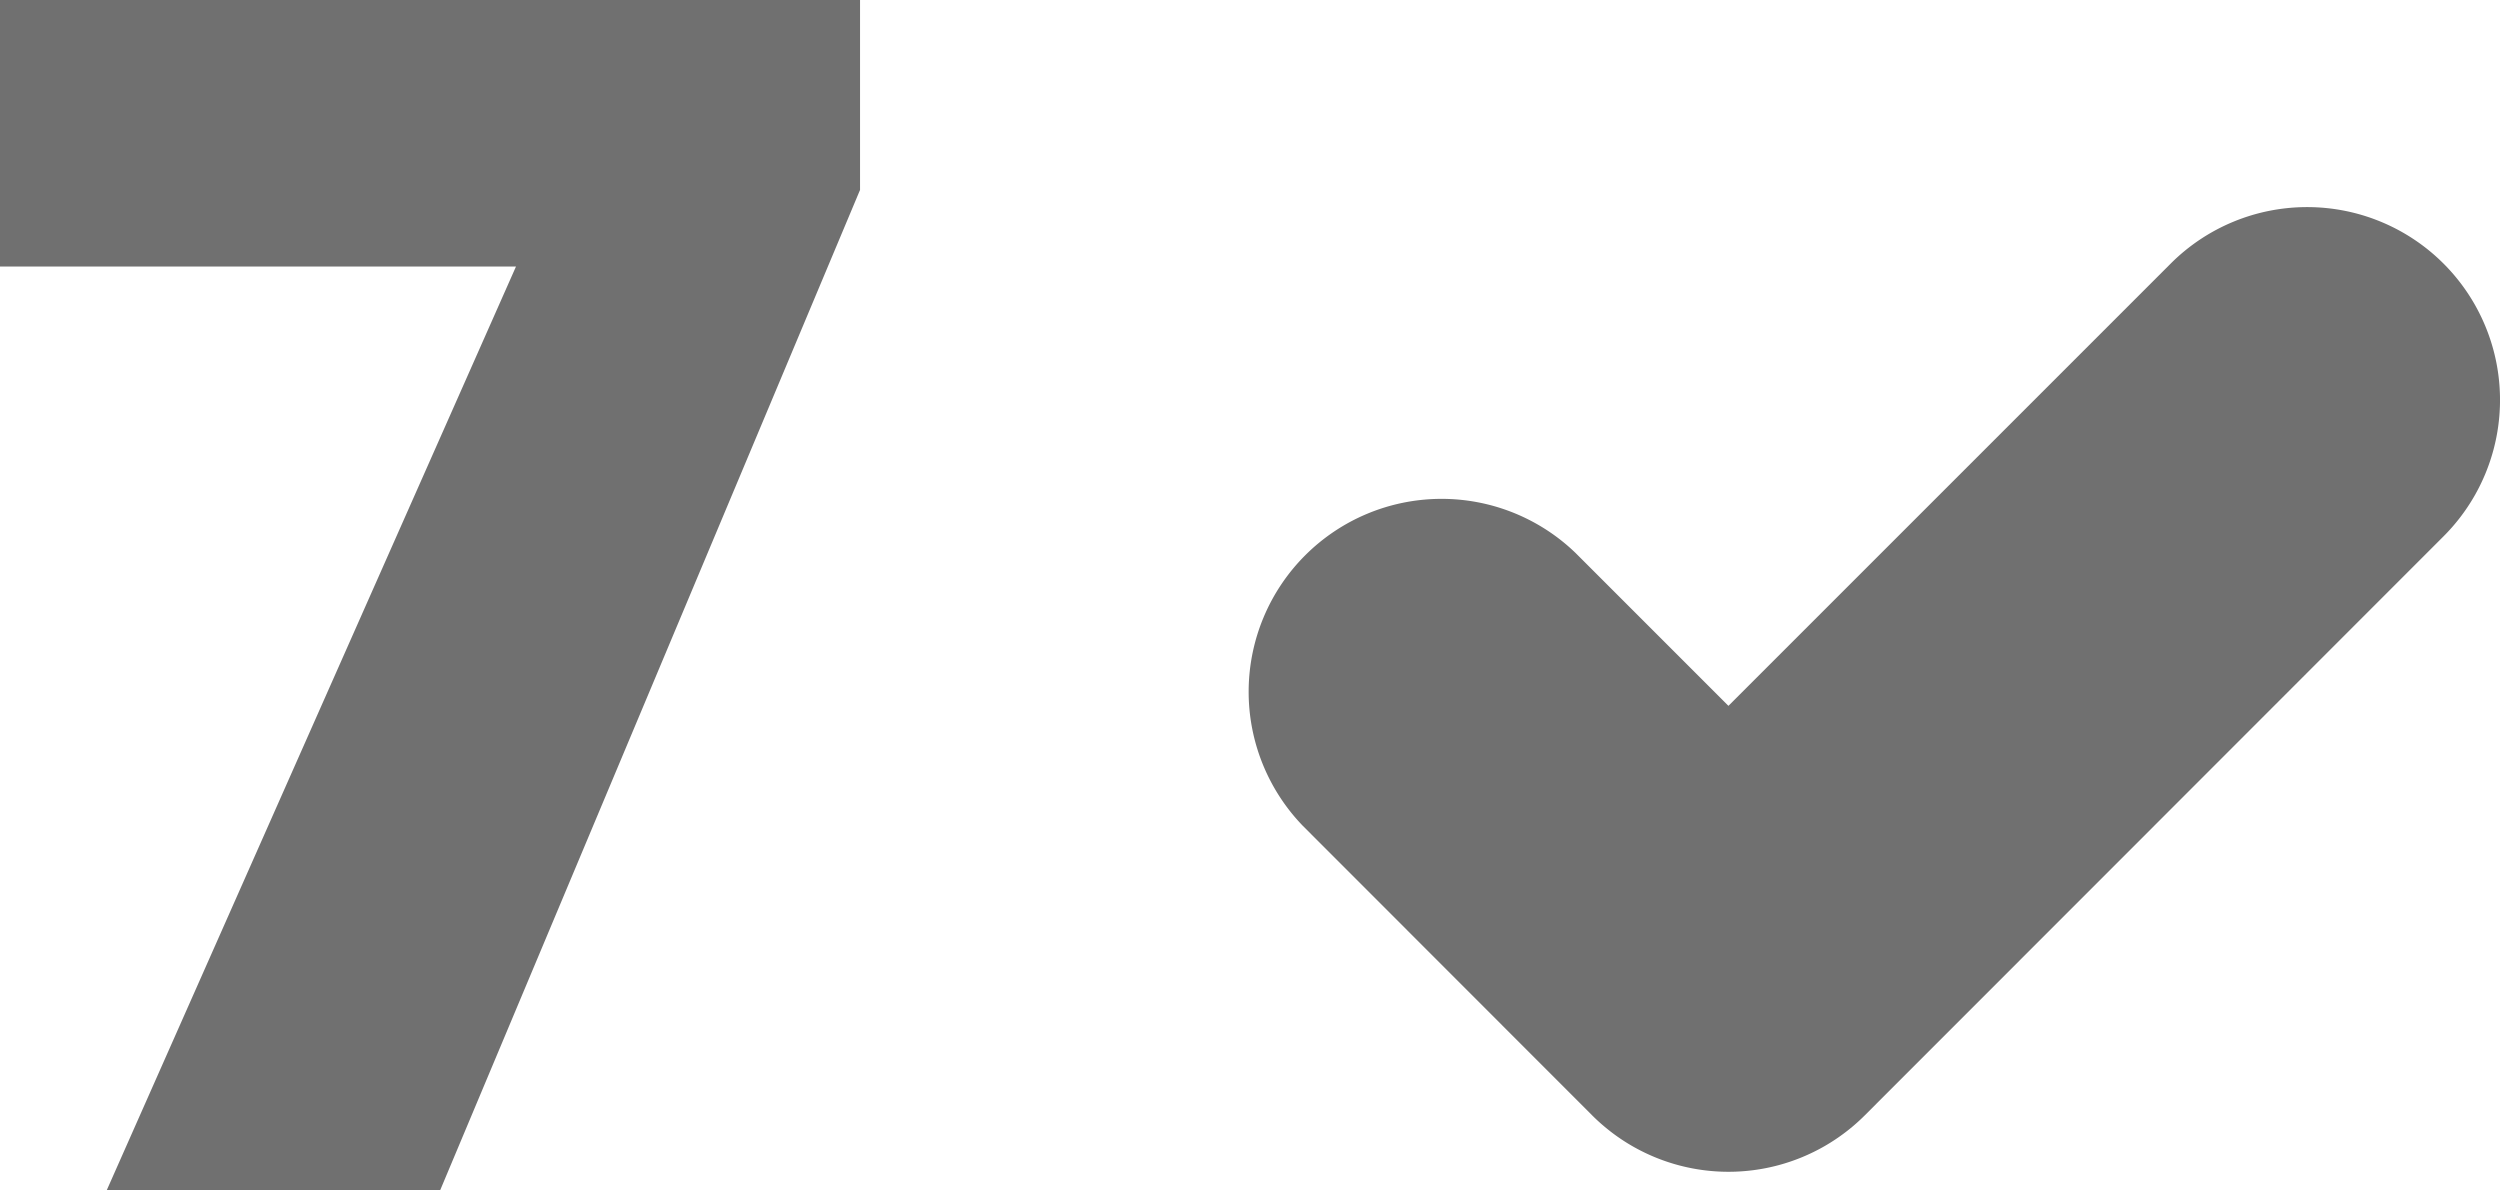
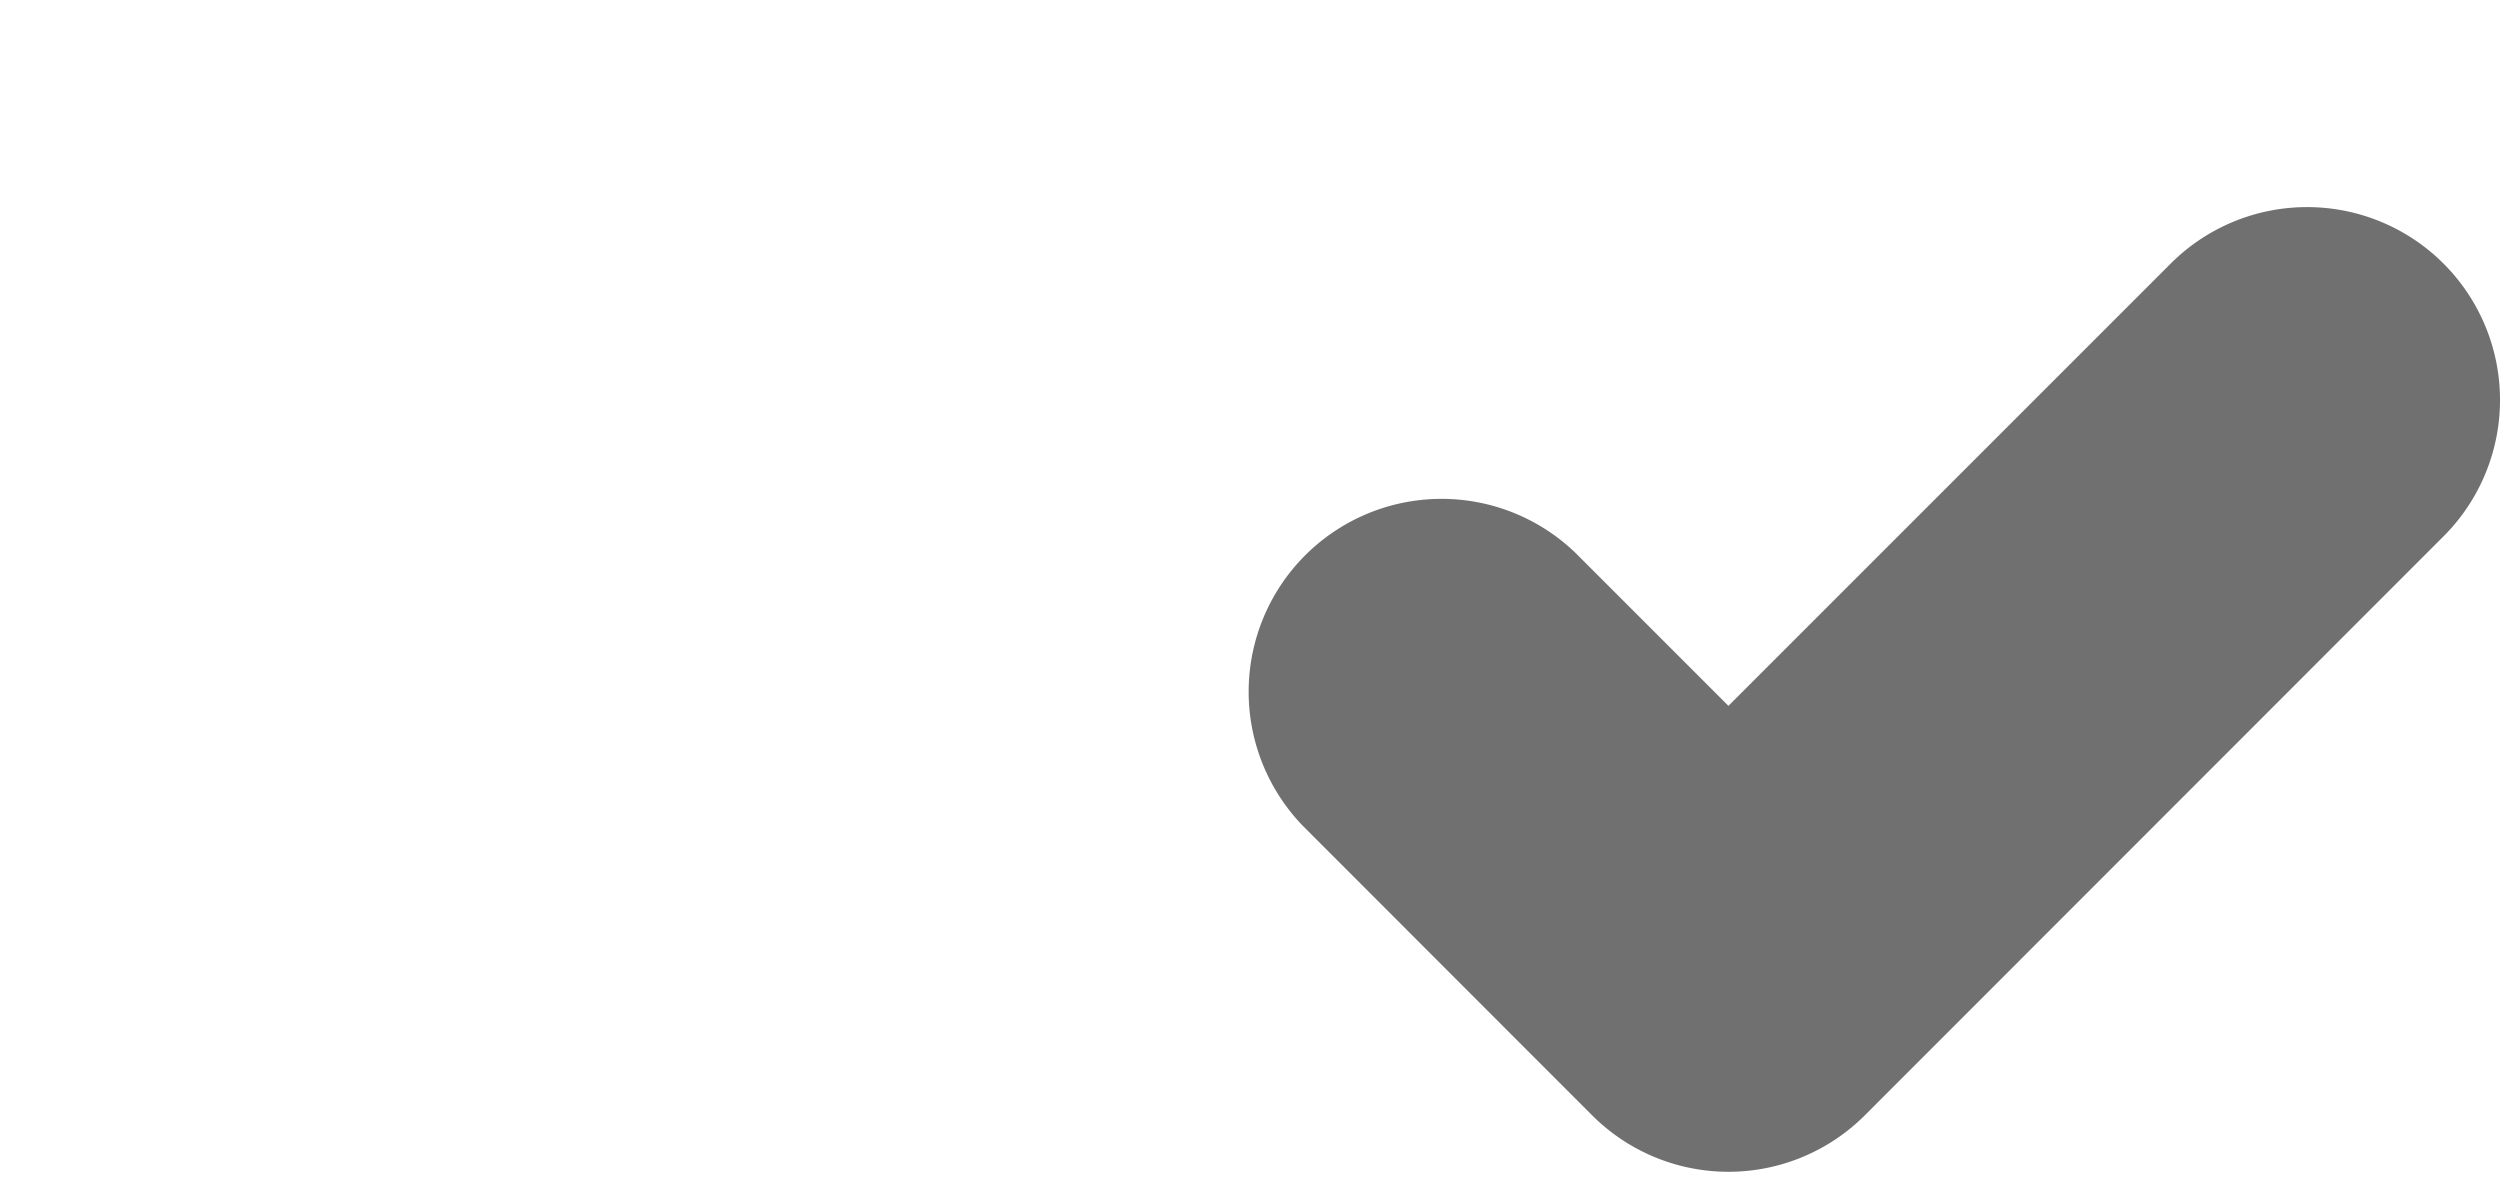
<svg xmlns="http://www.w3.org/2000/svg" width="37.437" height="17.822" viewBox="0 0 37.437 17.822">
  <g id="Group_1298" data-name="Group 1298" transform="translate(-599.94 -1947.295)">
-     <path id="Path_1471" data-name="Path 1471" d="M2.551,27,8.679,13.169H.952V9.178H13.831v2.844L7.544,27Z" transform="translate(598.988 1938.117)" fill="#707070" />
    <path id="Vector_Stroke_2_" data-name="Vector (Stroke) (2)" d="M17.929.846a2.888,2.888,0,0,1,0,4.085L9.264,13.6a2.888,2.888,0,0,1-4.085,0L.846,9.264A2.889,2.889,0,0,1,4.931,5.179l2.29,2.29L13.844.846A2.889,2.889,0,0,1,17.929.846Z" transform="translate(618.602 1950.396)" fill="#707070" fill-rule="evenodd" />
  </g>
</svg>